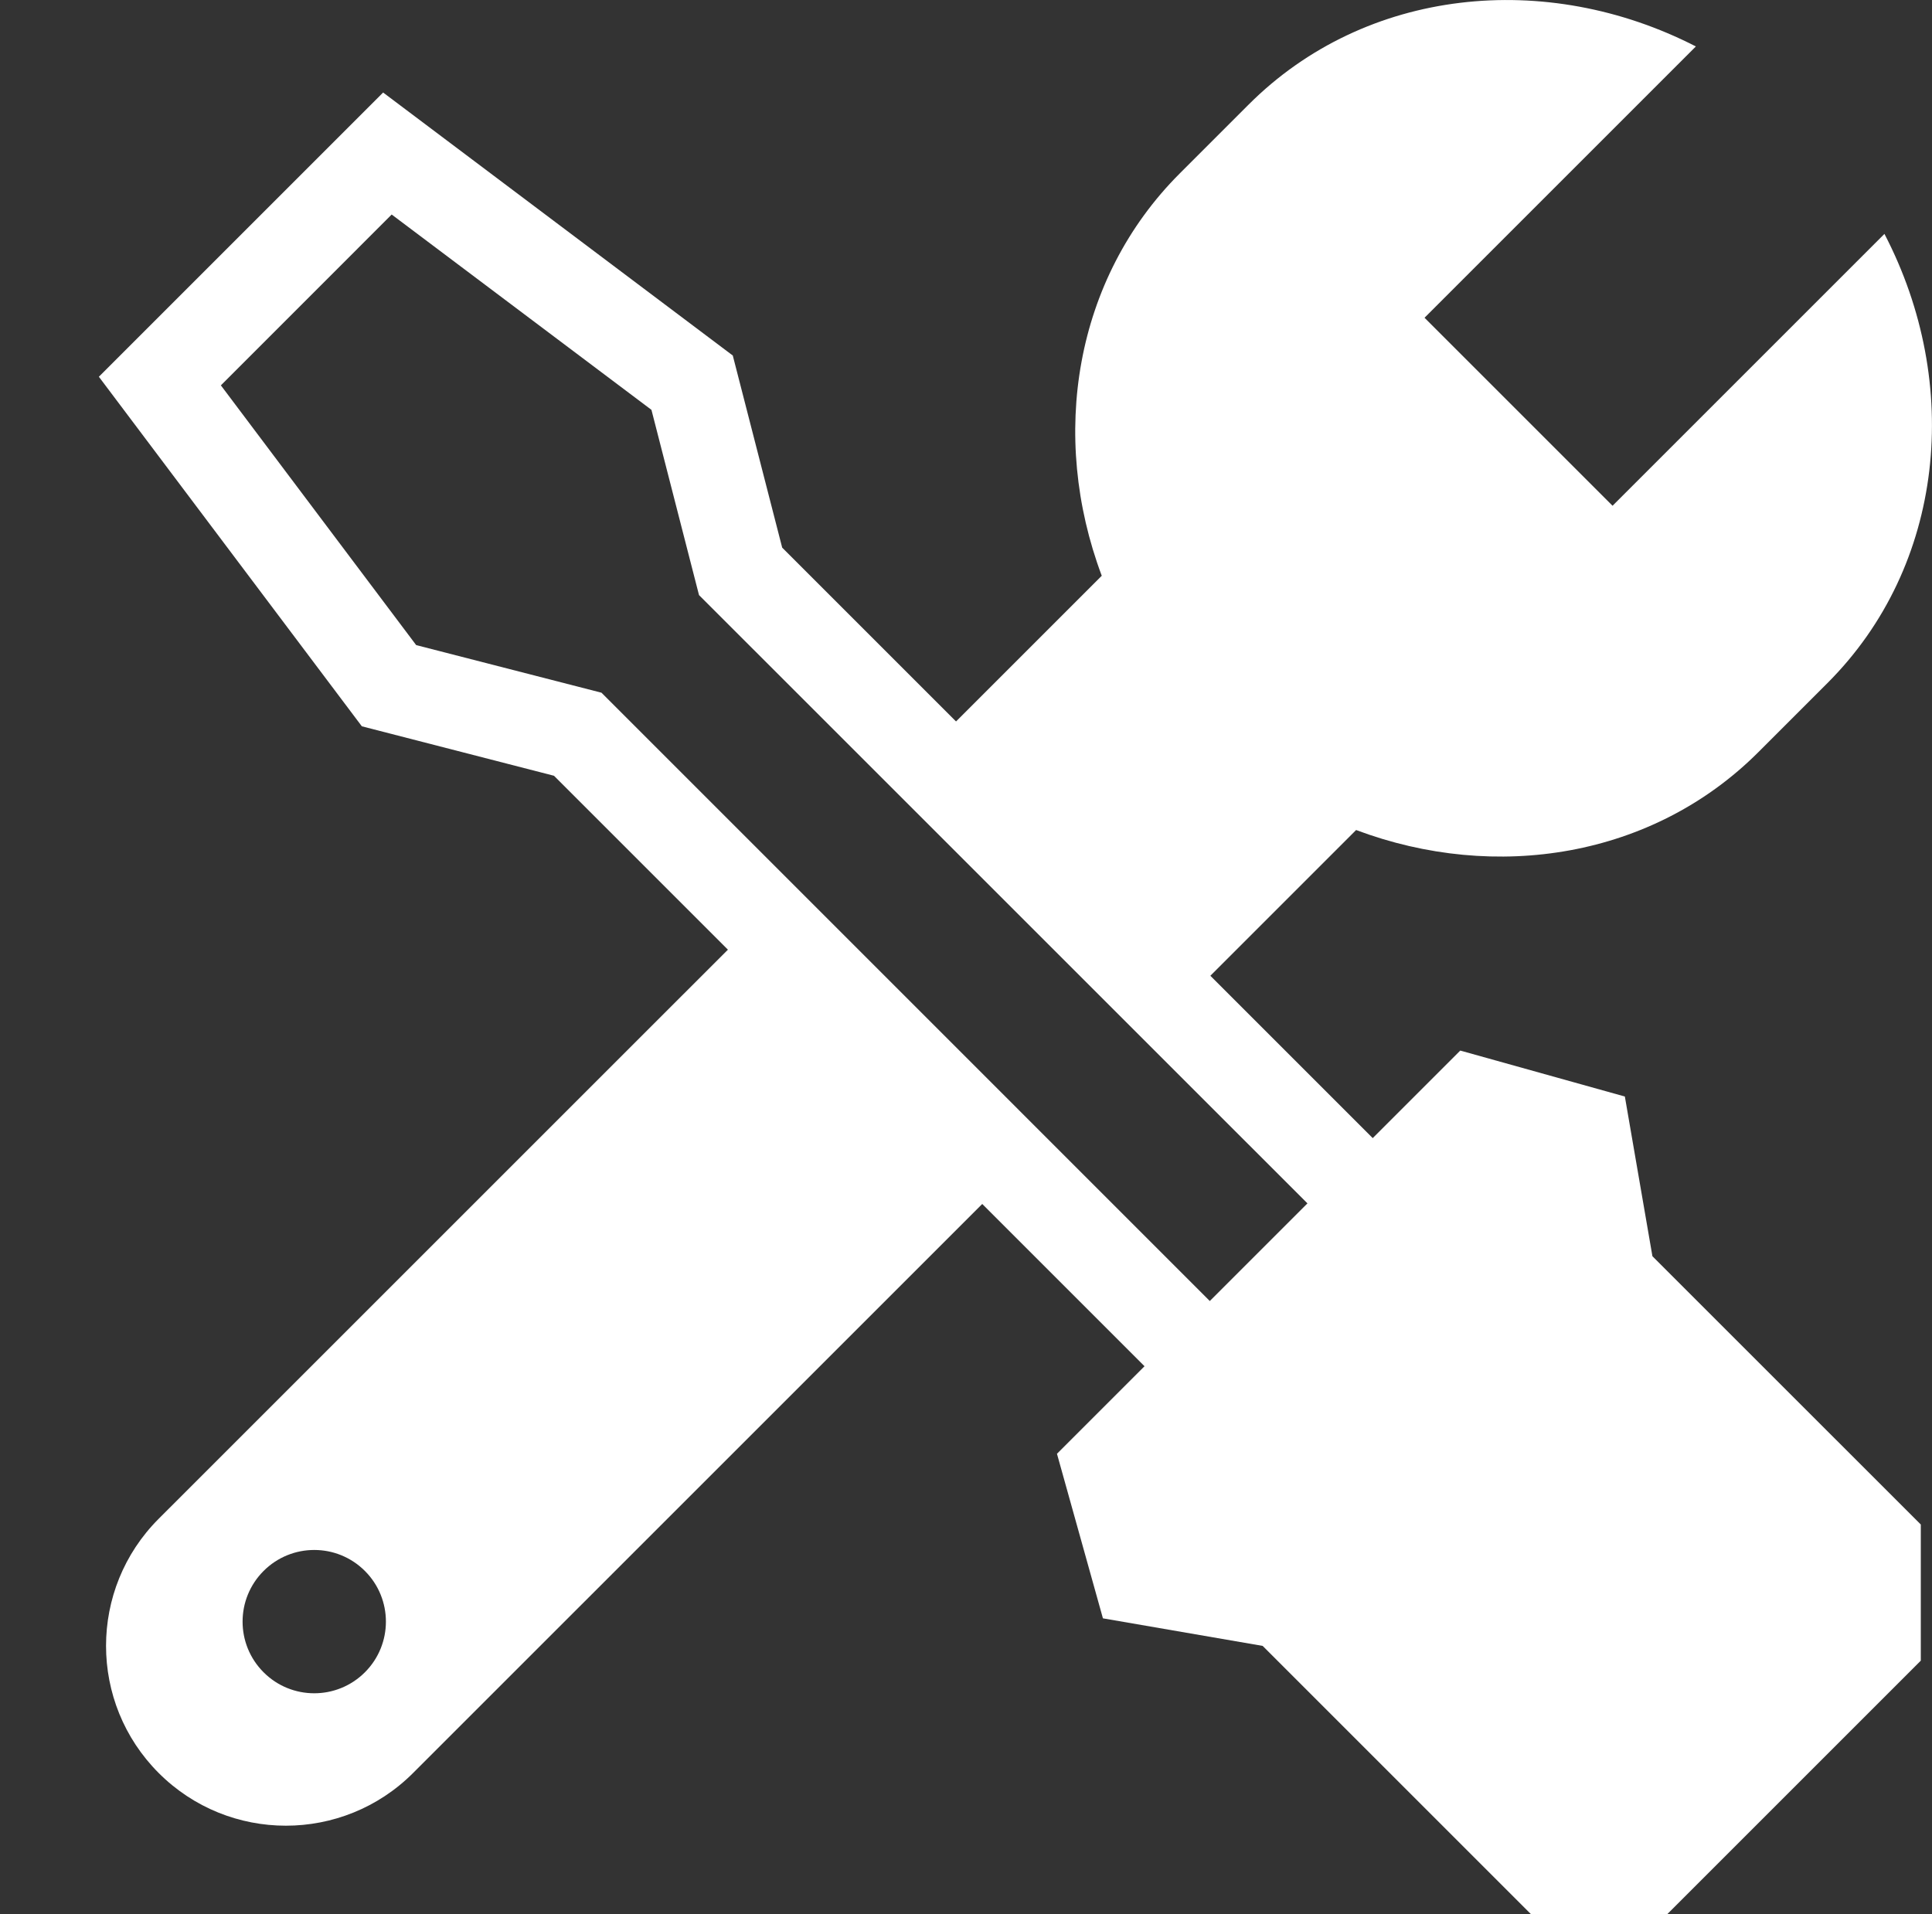
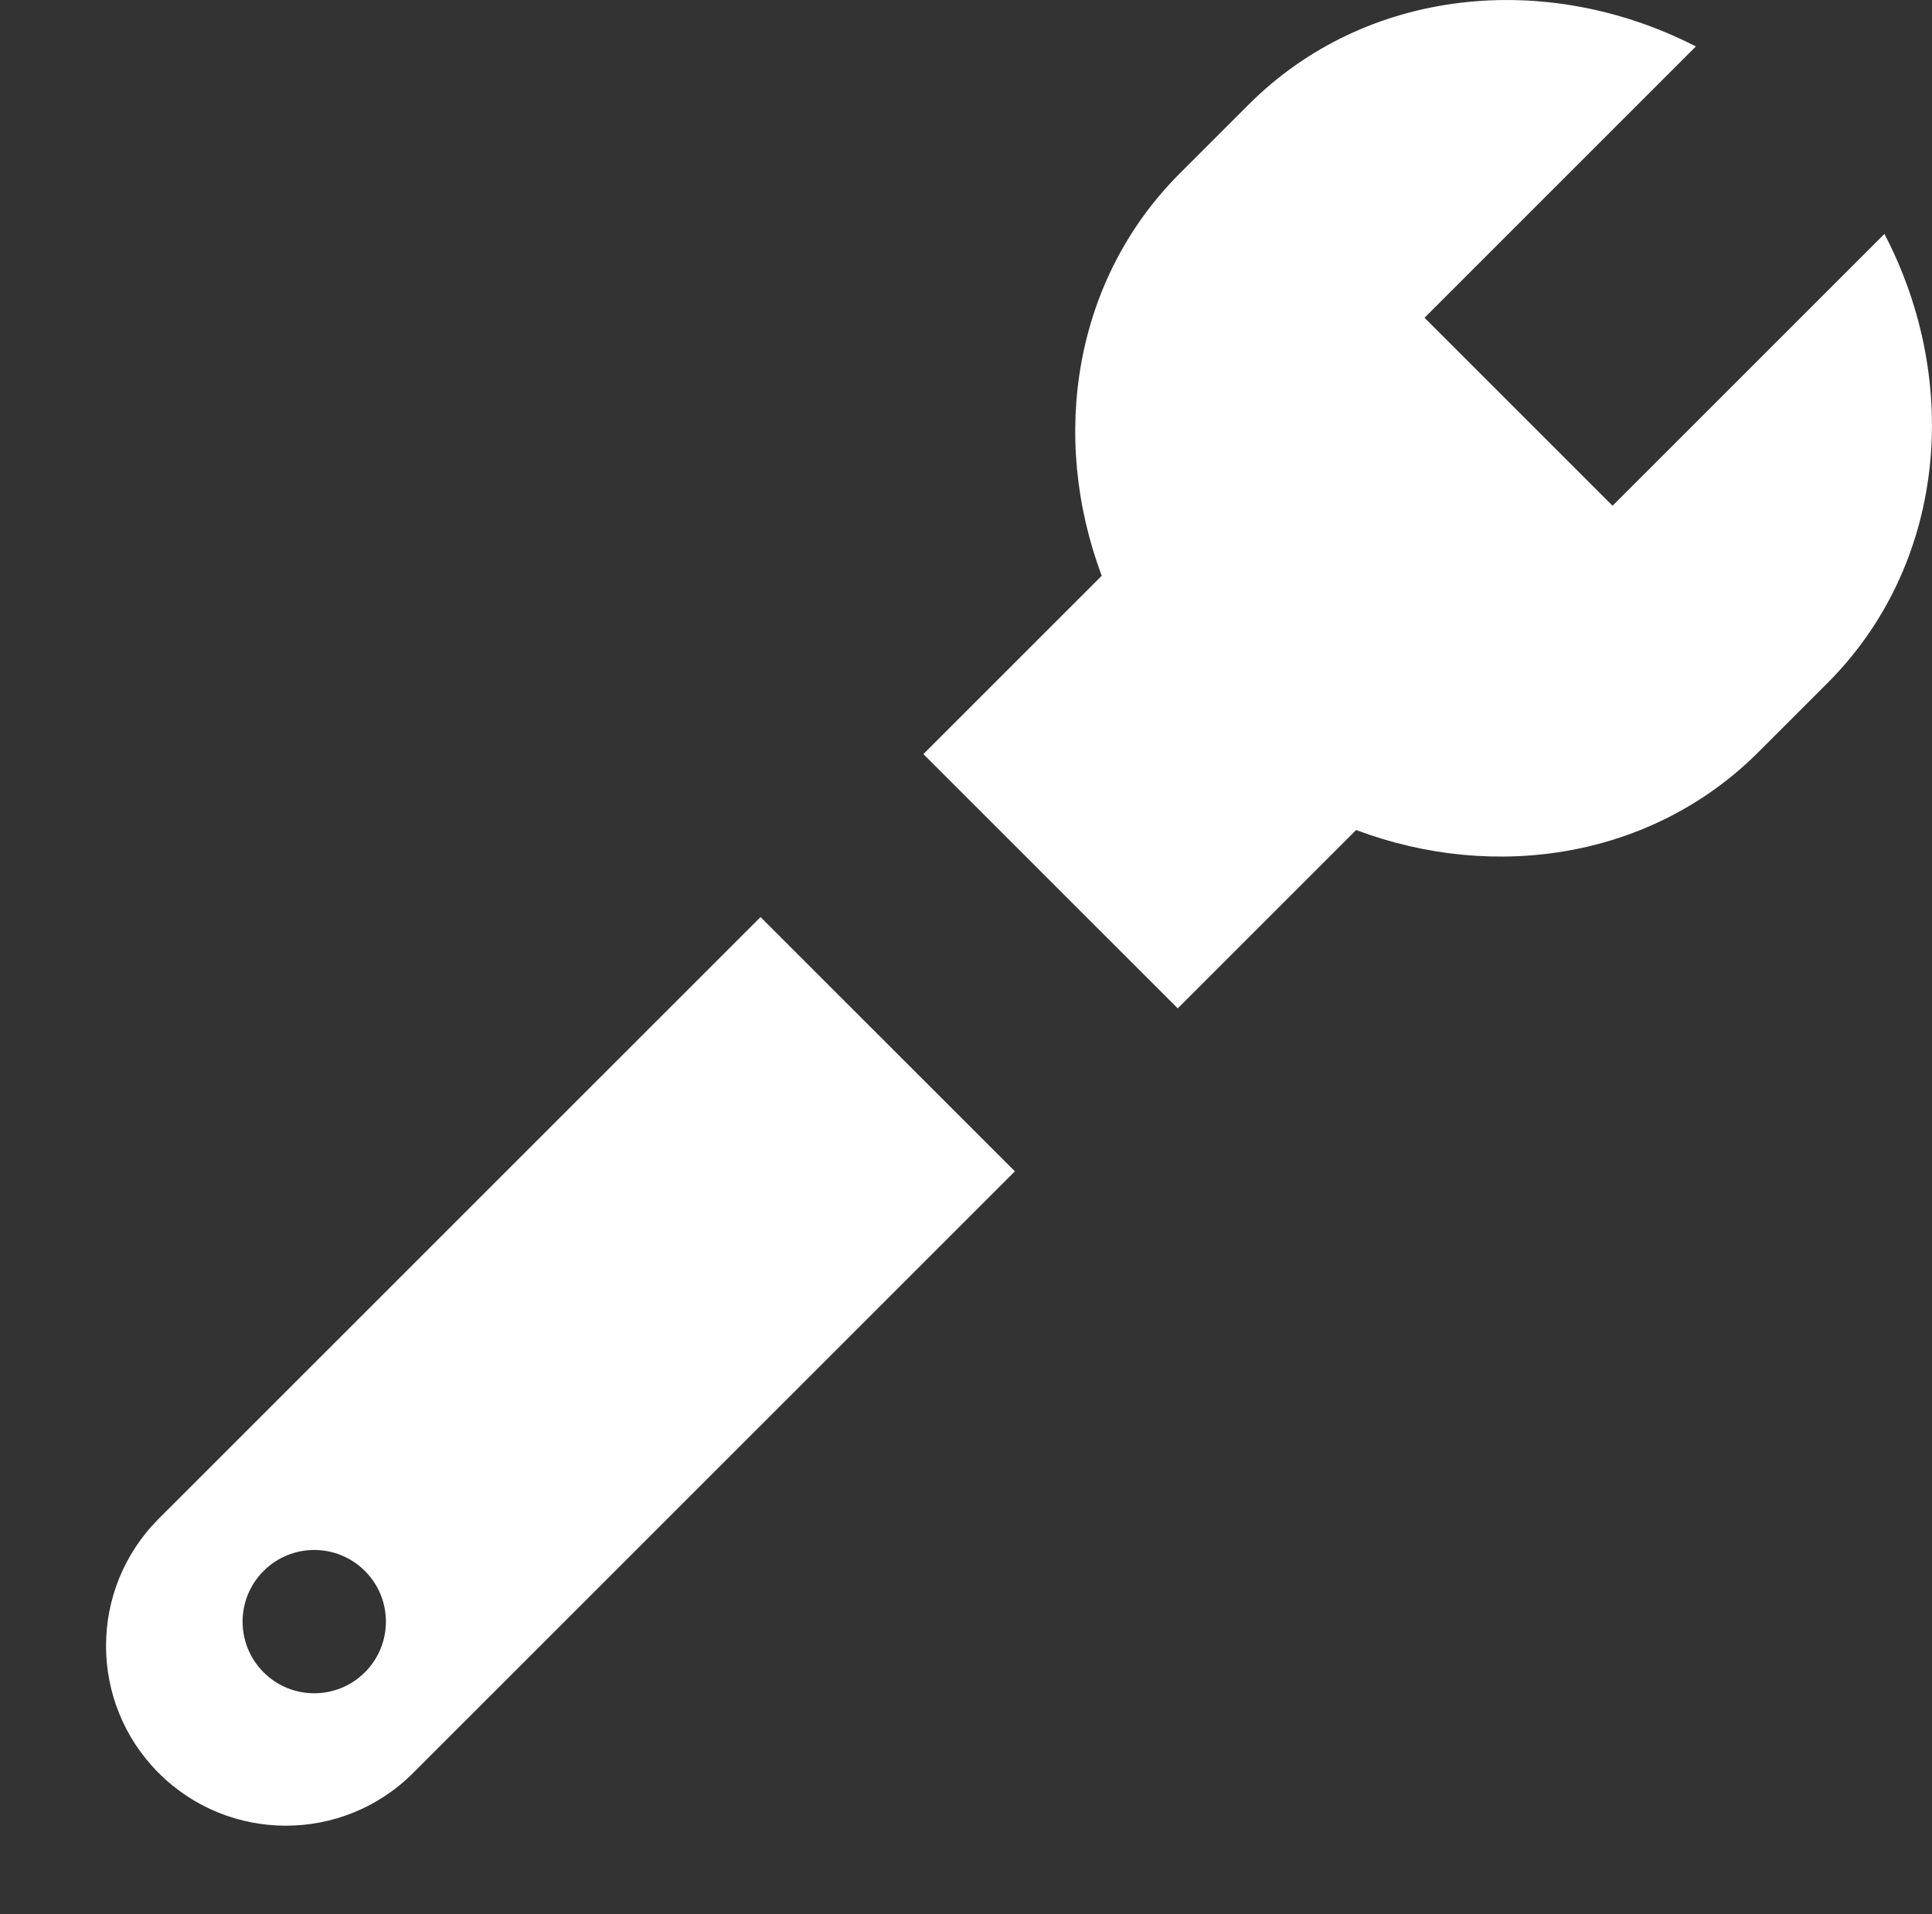
<svg xmlns="http://www.w3.org/2000/svg" version="1.1" id="icons" x="0px" y="0px" viewBox="0 0 31.401 31.117" enable-background="new 0 0 31.401 31.117" xml:space="preserve">
  <rect x="0" y="0" width="31.401" height="31.117" fill="#333333" stroke="none" />
  <path fill="#FFFFFF" d="M2.58,24.687c-1.142,1.141-1.142,2.992,0,4.134c1.141,1.141,2.992,1.141,4.133,0l9.782-9.781l-4.134-4.133  L2.58,24.687z M5.931,27.183c-0.455,0.455-1.193,0.455-1.647,0c-0.455-0.455-0.455-1.192,0-1.647c0.455-0.455,1.192-0.455,1.647,0  C6.386,25.991,6.386,26.728,5.931,27.183z M30.628,3.802l-4.419,4.419l-3.056-3.056l4.41-4.41c-2.43-1.248-5.365-0.958-7.268,0.944  l-1.121,1.121c-1.716,1.716-2.118,4.271-1.267,6.539l-2.899,2.899l4.134,4.133l2.899-2.899c2.268,0.852,4.824,0.449,6.539-1.267  l1.122-1.122C31.612,9.194,31.897,6.239,30.628,3.802z" />
-   <path fill="#FFFFFF" d="M26.857,20.42l-0.448-2.596l-2.675-0.747L22.311,18.5l-9.598-9.598L11.91,5.779L6.227,1.504l-4.62,4.62  l4.274,5.682l3.123,0.804l9.598,9.598l-1.423,1.423l0.747,2.675l2.596,0.448l4.362,4.362l2.213,0l4.122-4.122v-2.213L26.857,20.42z   M19.663,21.148l-9.887-9.888l-3.012-0.774L3.59,6.264l2.776-2.777l4.222,3.175l0.773,3.011l9.889,9.888L19.663,21.148z" />
</svg>